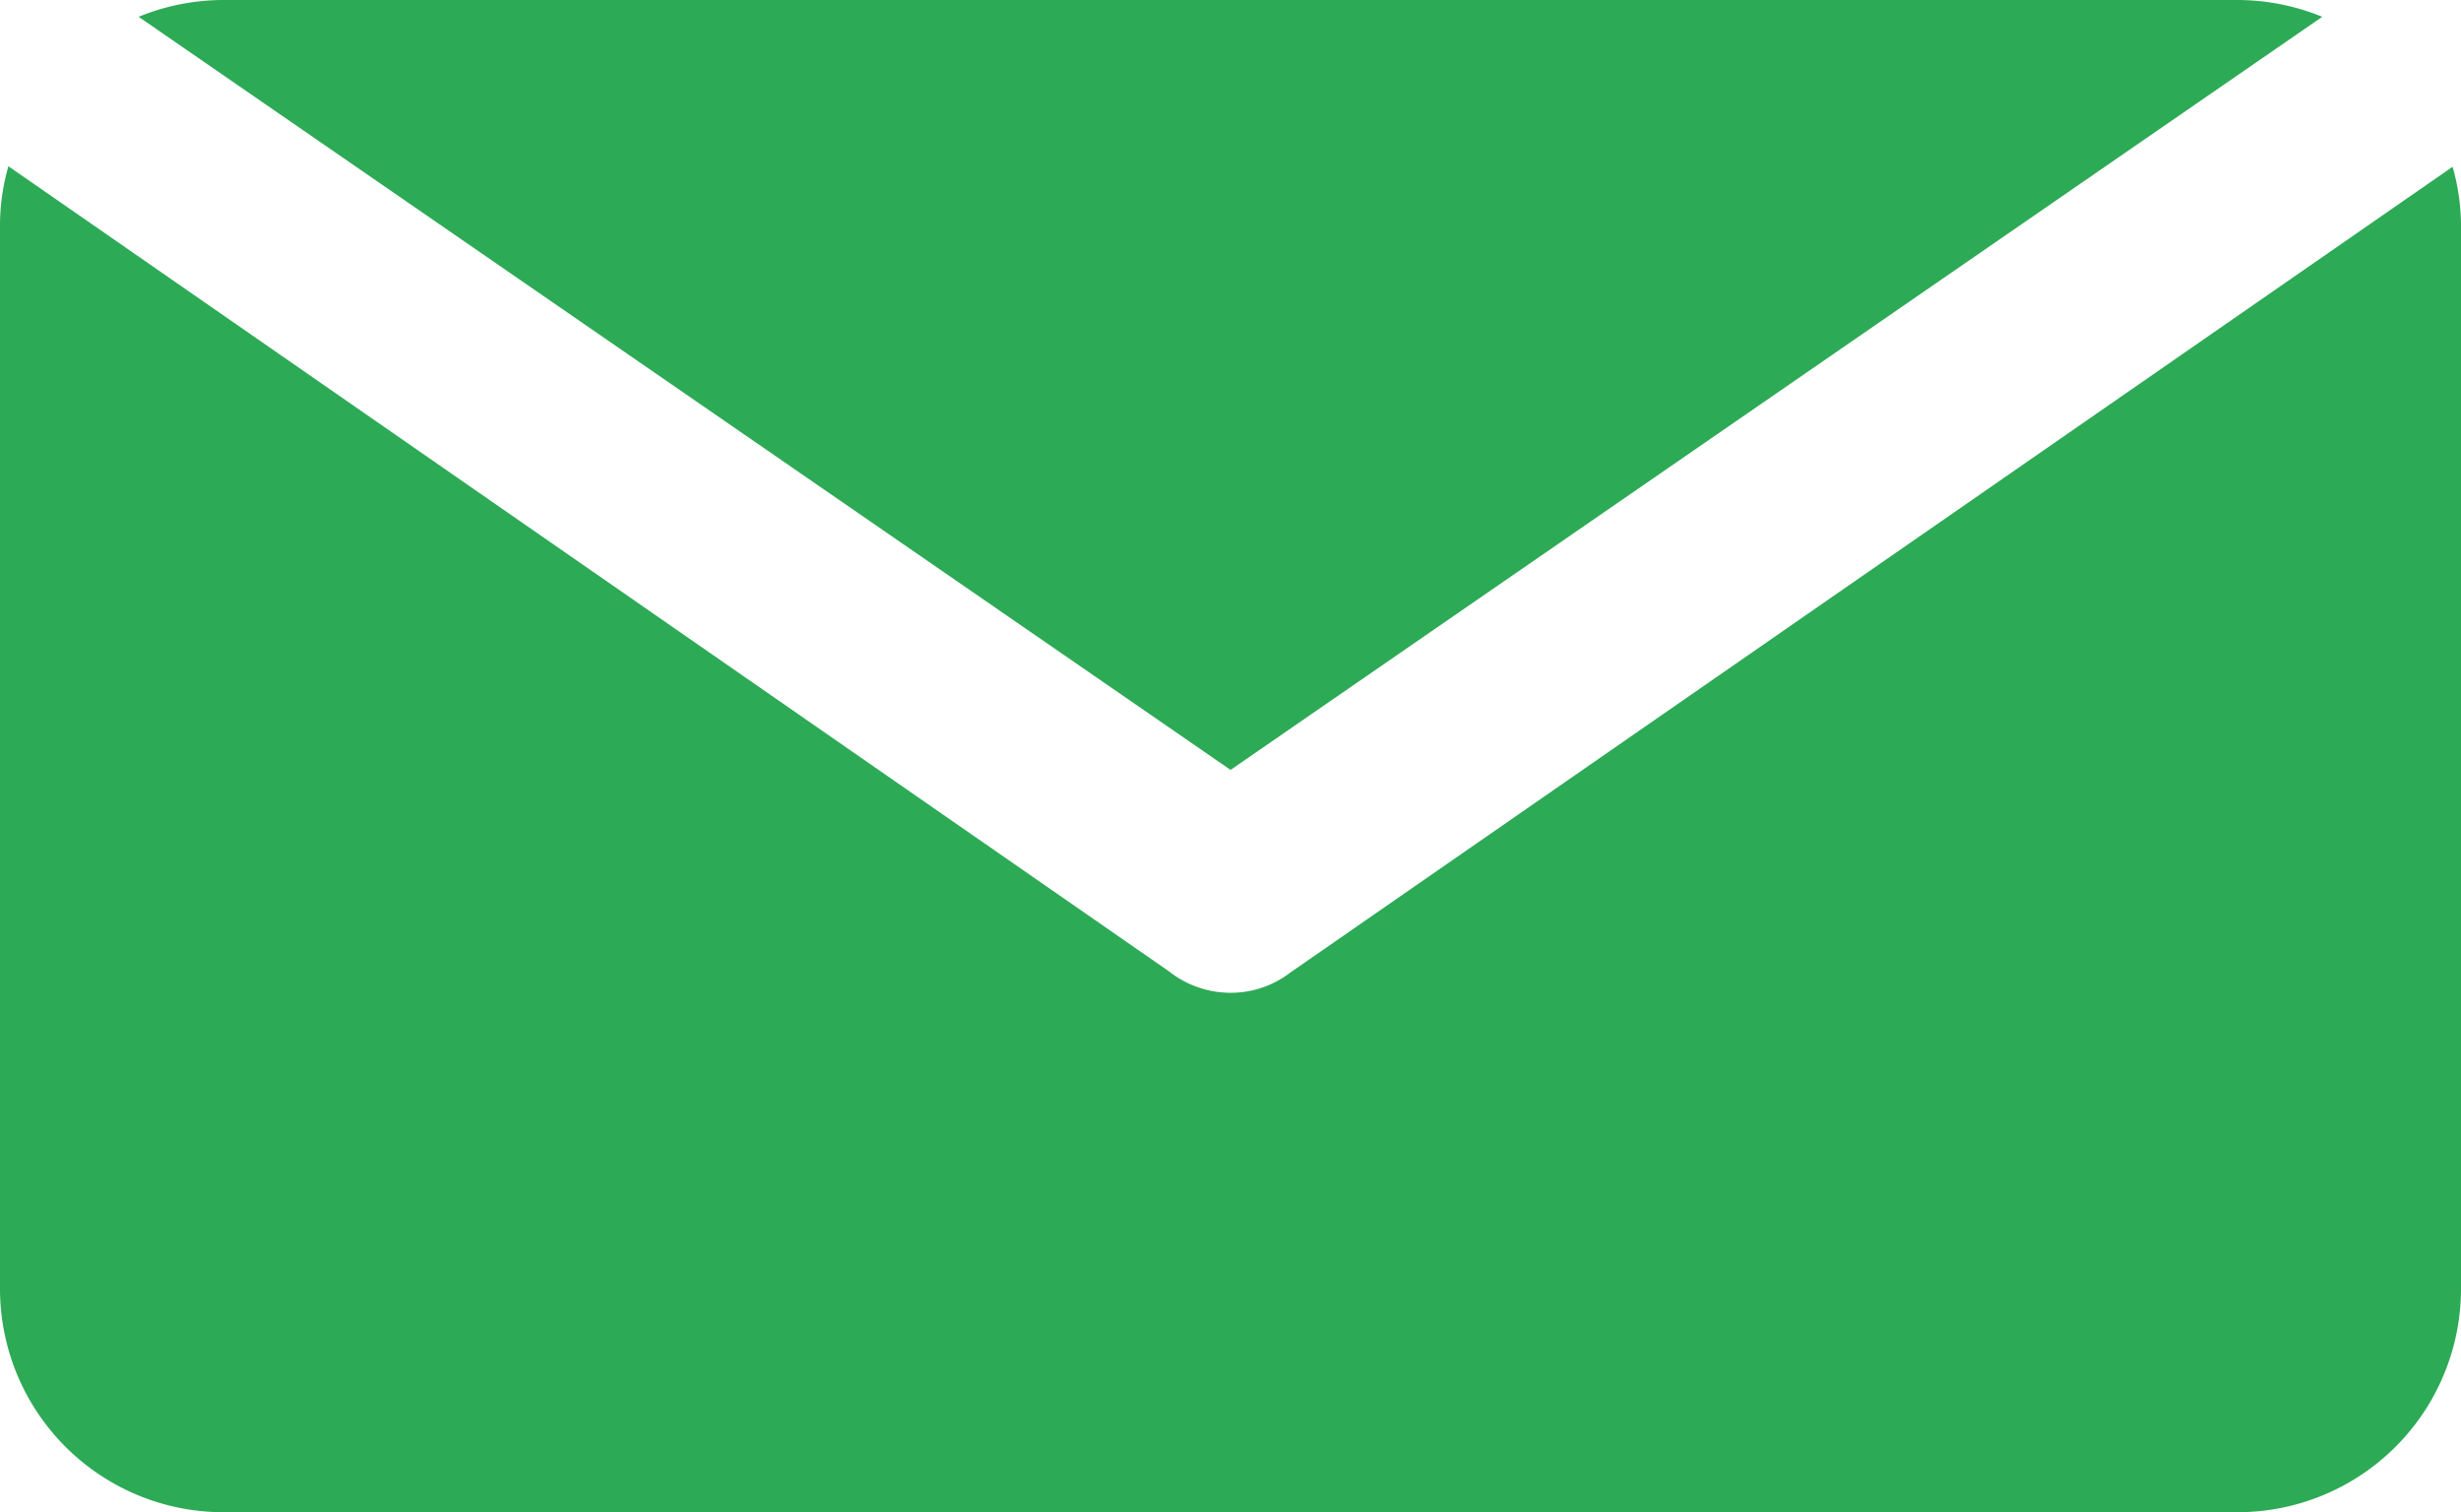
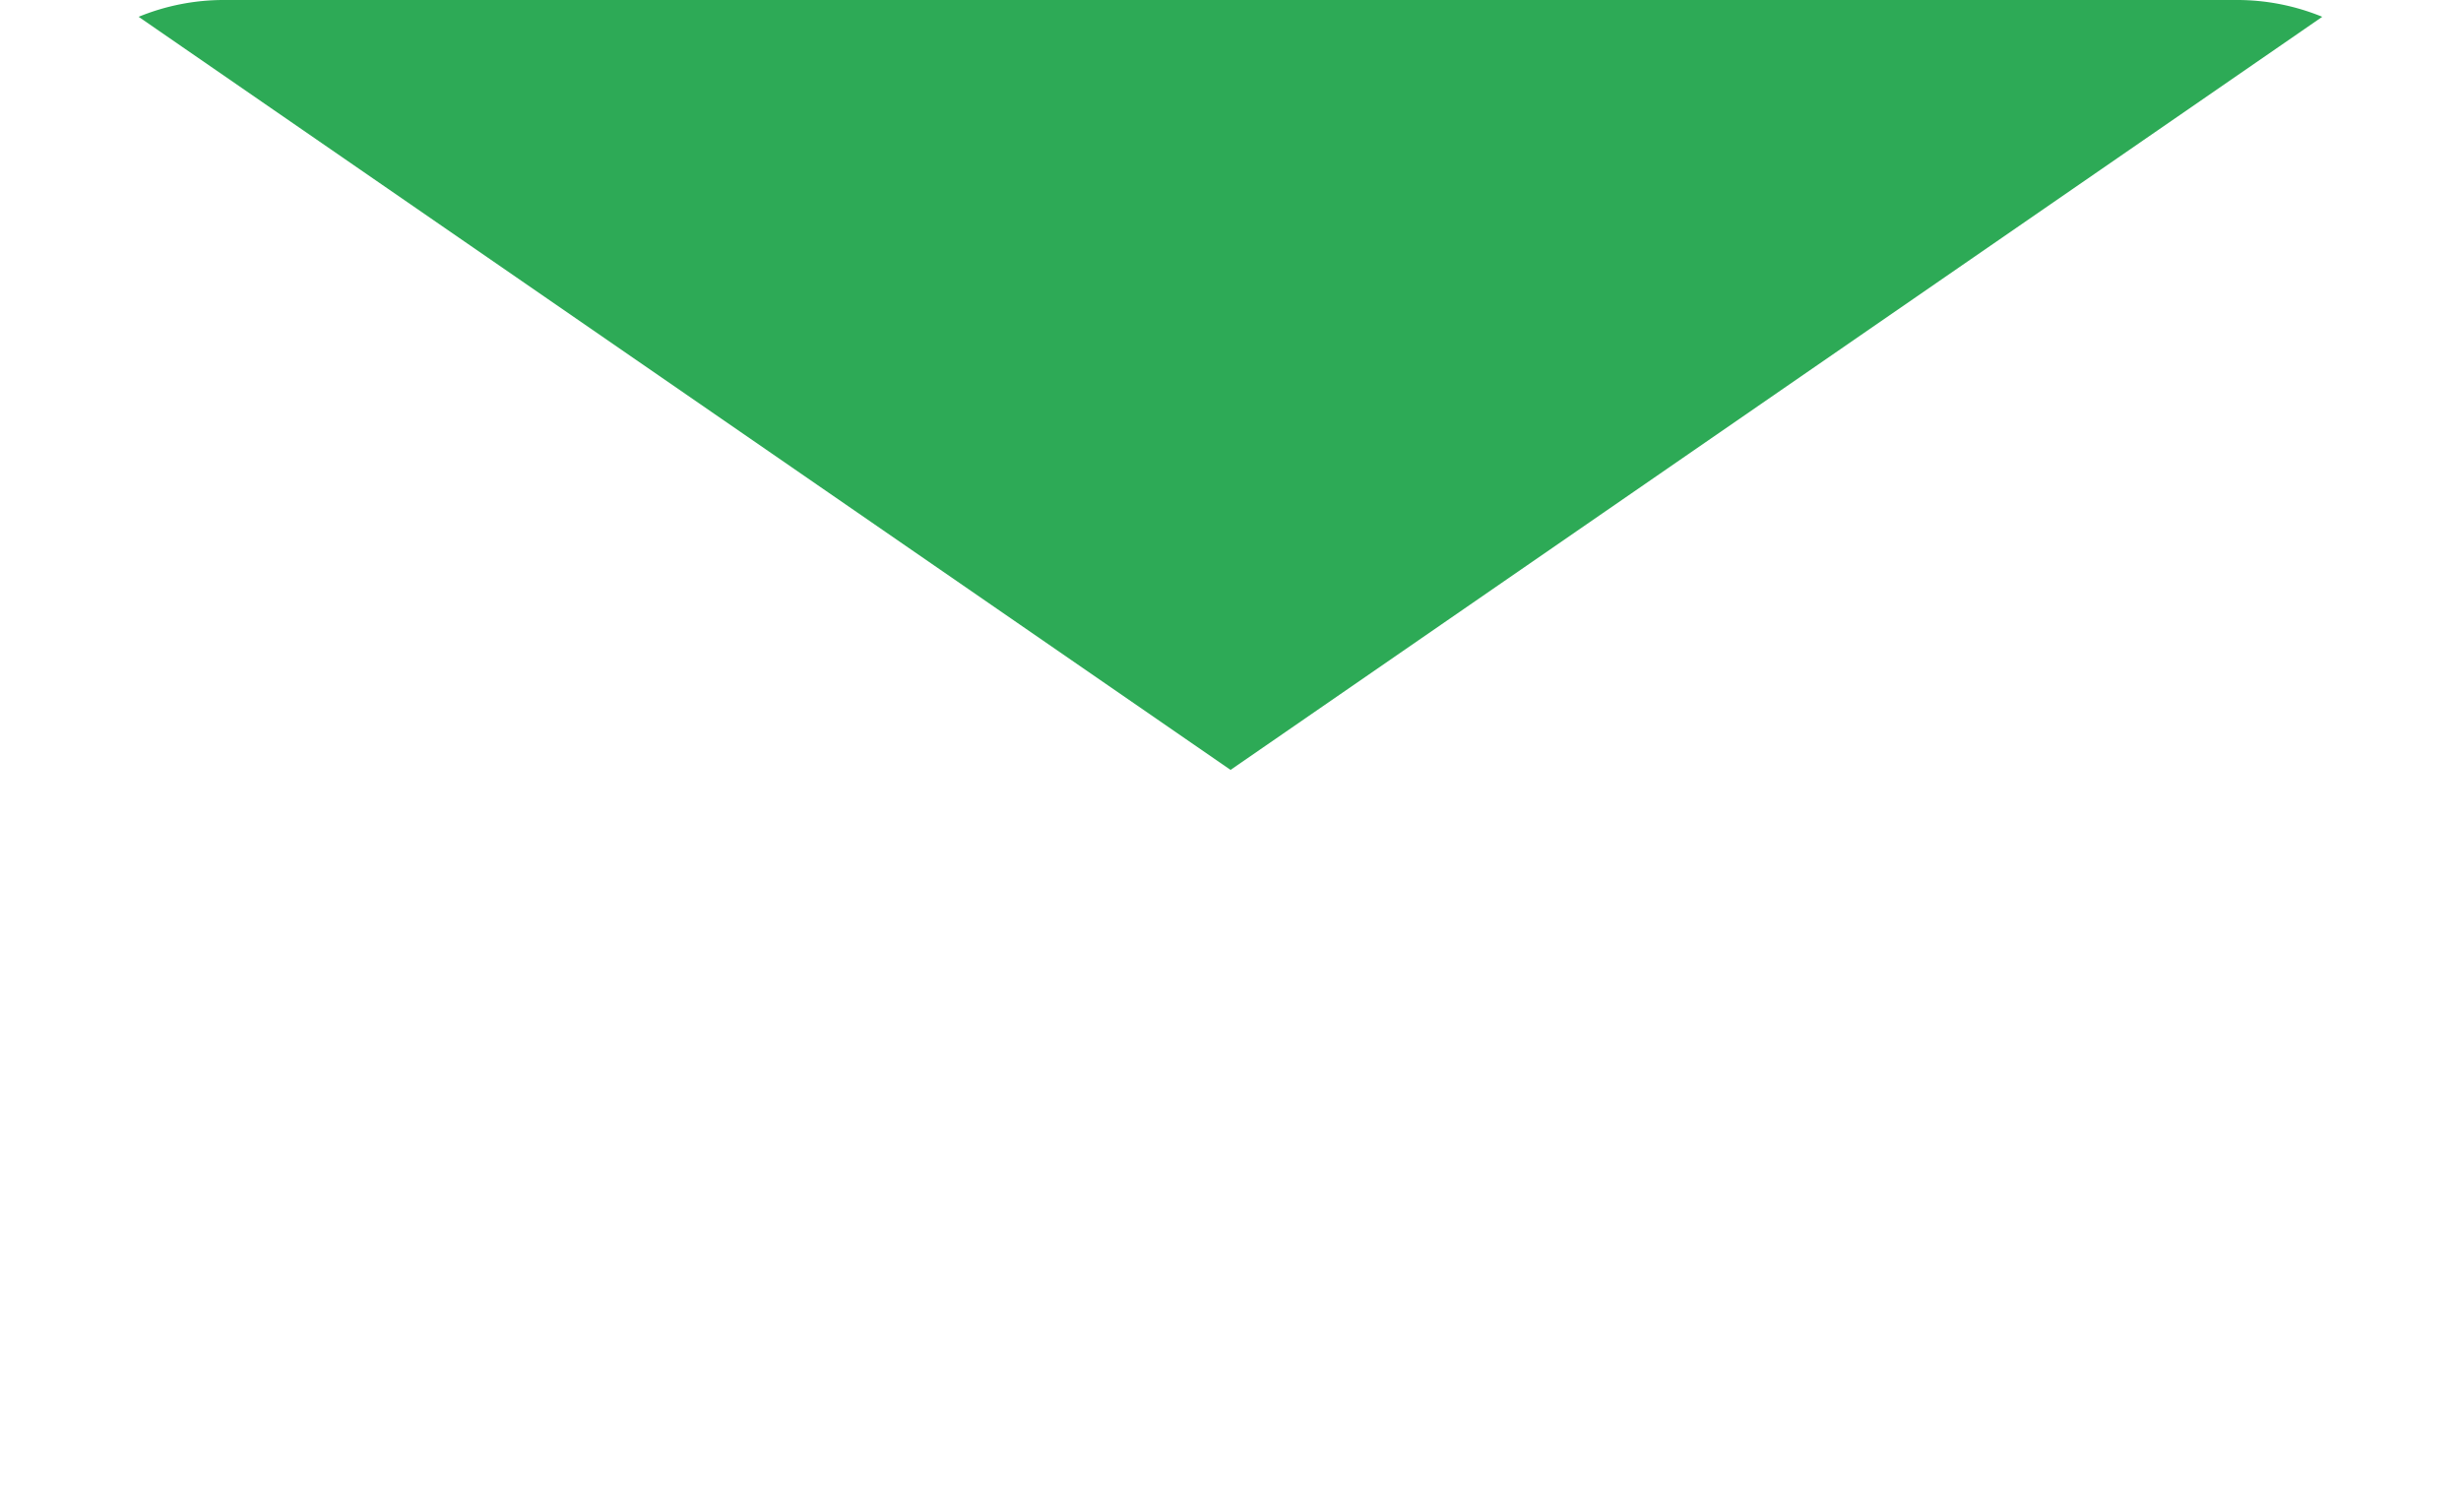
<svg xmlns="http://www.w3.org/2000/svg" width="21.675" height="13.318" viewBox="0 0 21.675 13.318">
  <g transform="translate(-241 -595)">
-     <path d="M12.364,9.366a.858.858,0,0,1-.527.178.875.875,0,0,1-.543-.19L1.074,2.264a1.914,1.914,0,0,0-.074.5V12.15a1.968,1.968,0,0,0,1.969,1.969H20.706a1.968,1.968,0,0,0,1.969-1.969V2.769a1.914,1.914,0,0,0-.074-.5Z" transform="translate(240 594.2)" fill="#2daa56" />
    <path d="M11.671,7.781l9.615-6.633A1.974,1.974,0,0,0,20.539,1H2.8a1.974,1.974,0,0,0-.746.148Z" transform="translate(240.167 594)" fill="#2daa56" />
  </g>
</svg>